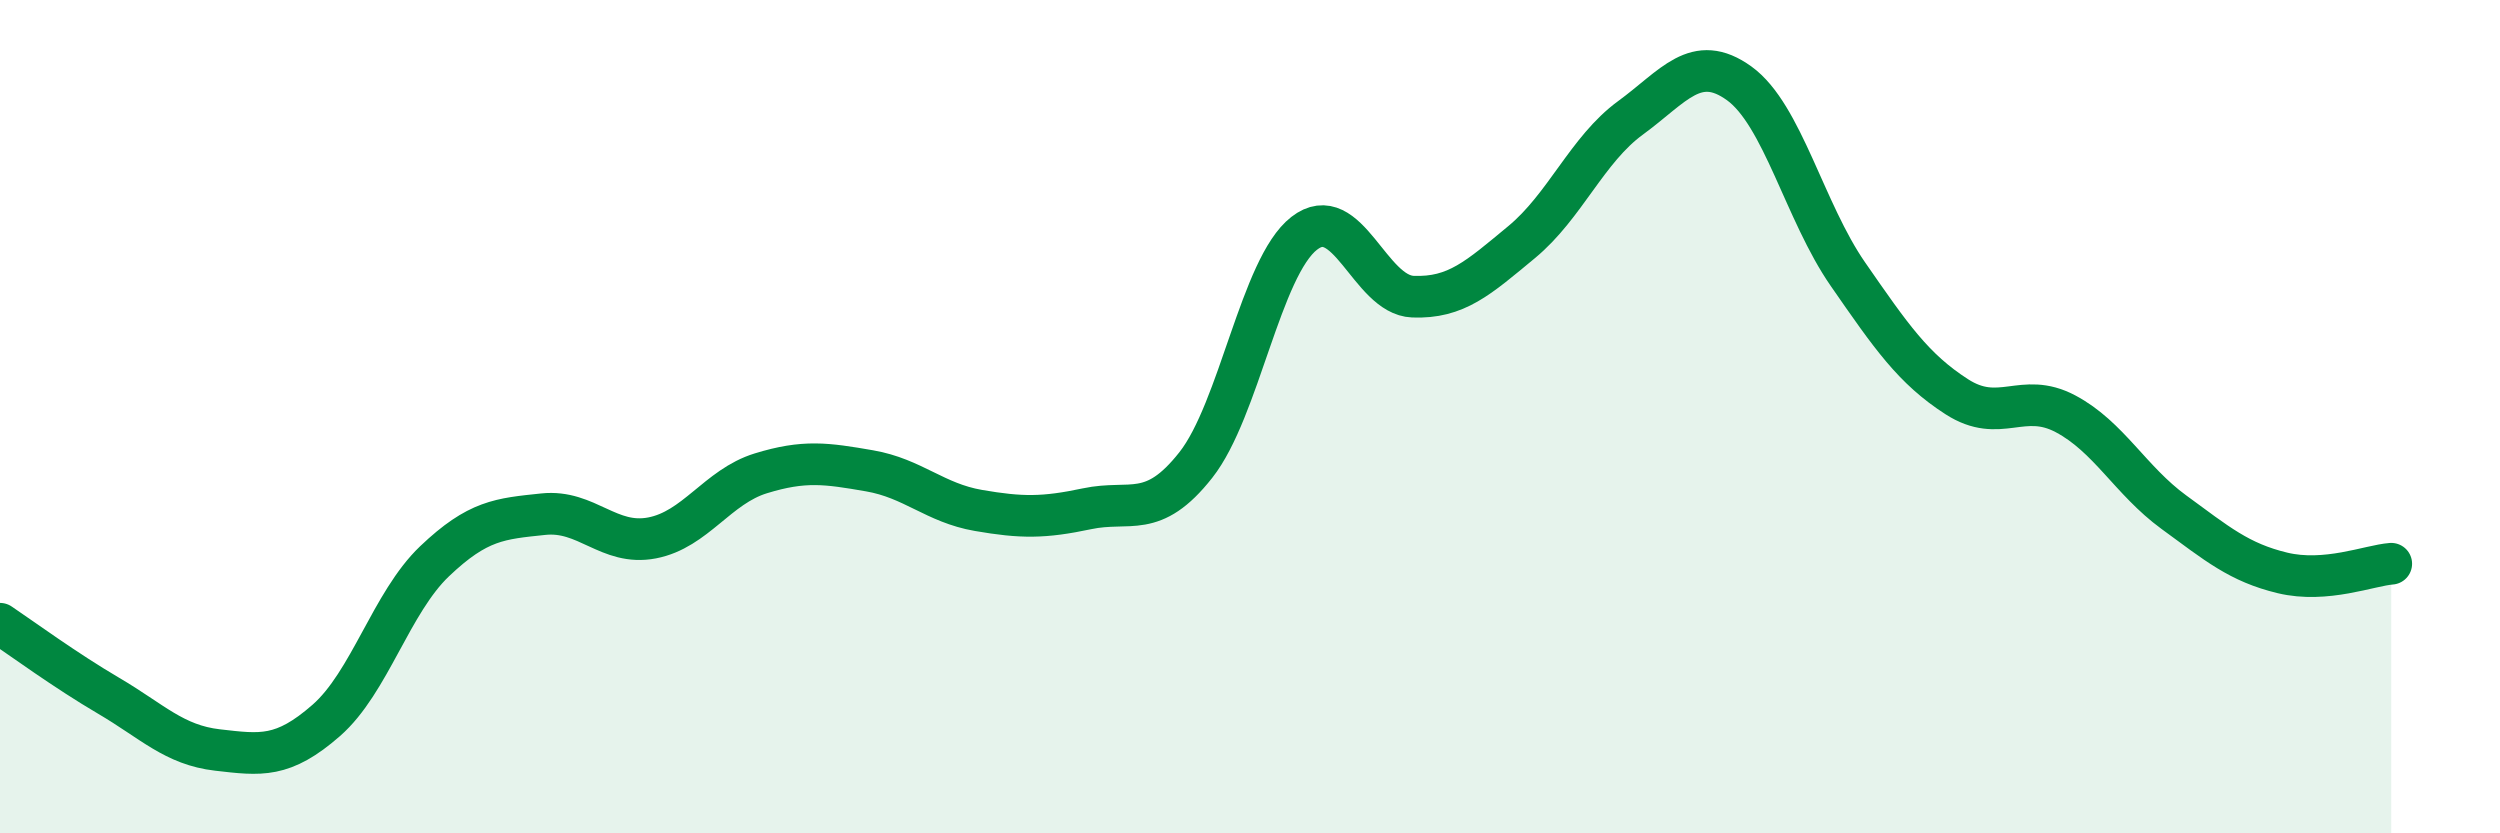
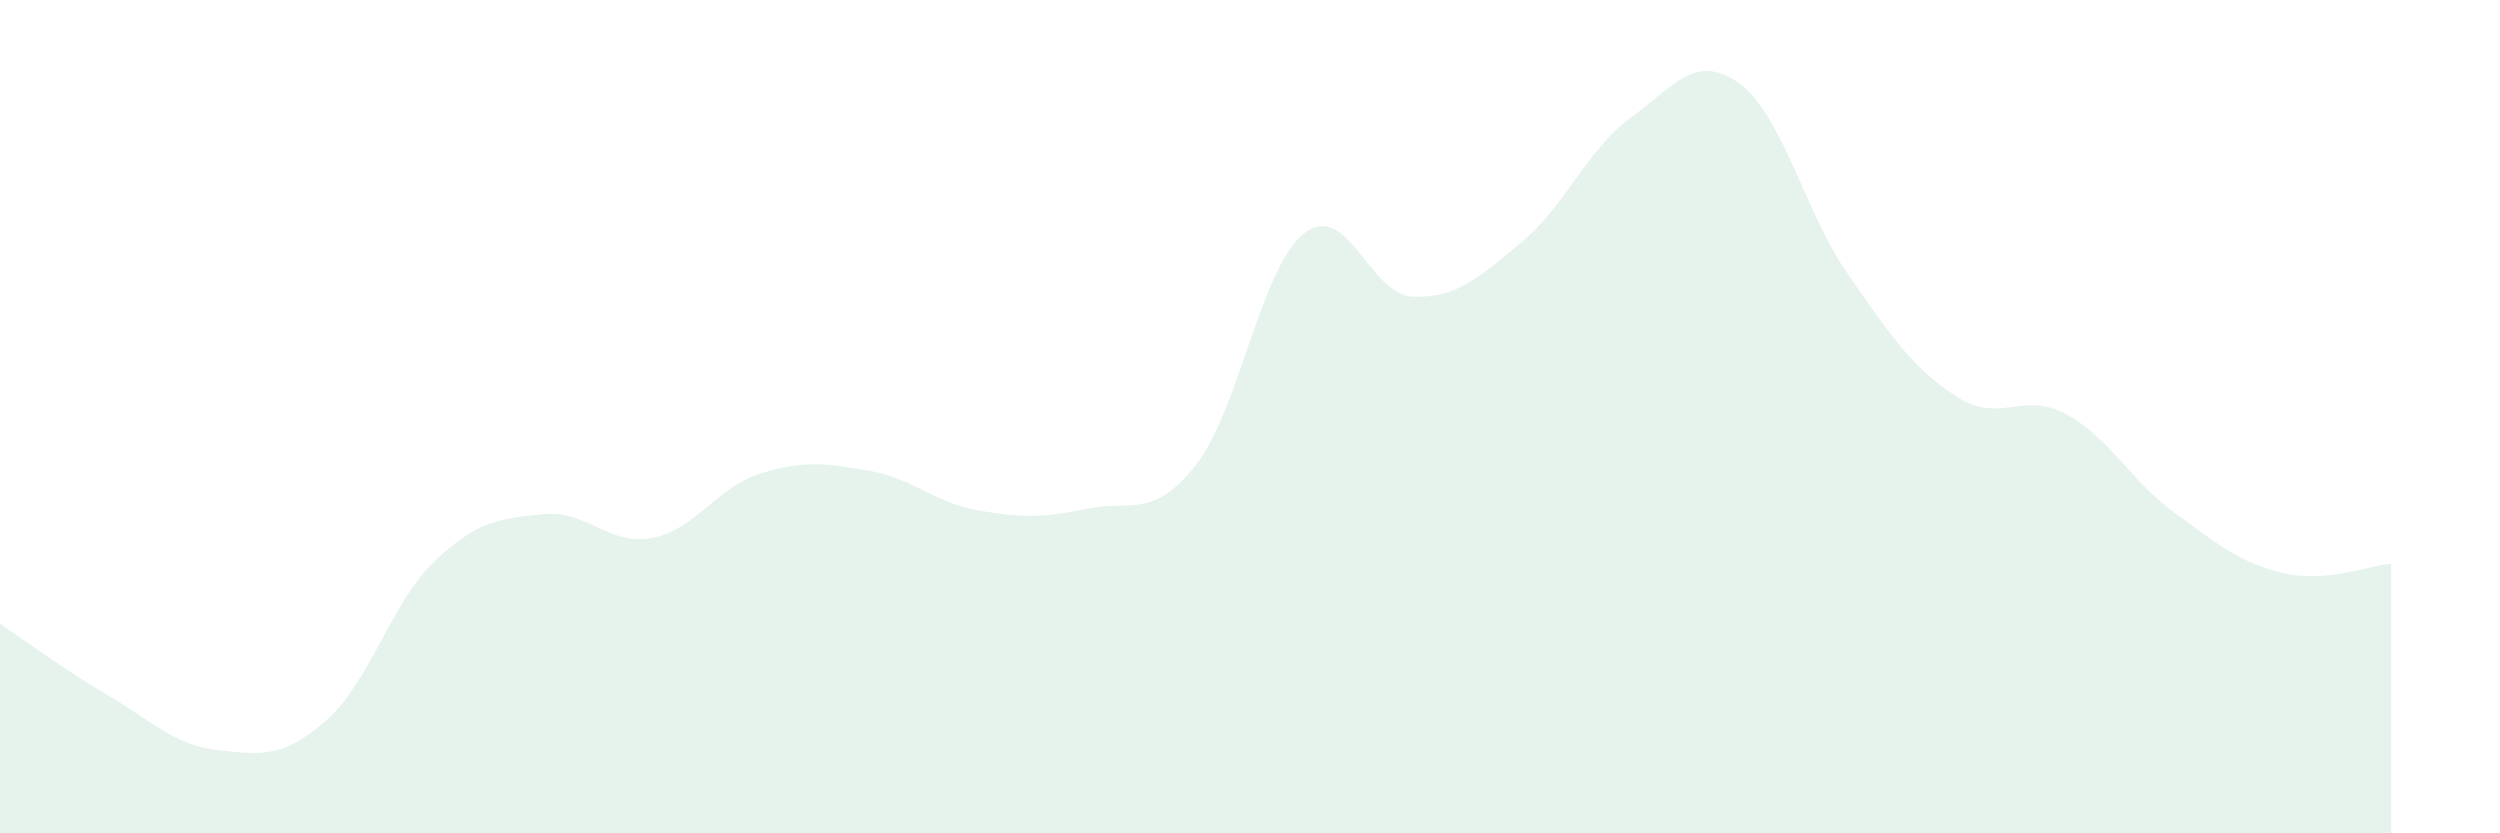
<svg xmlns="http://www.w3.org/2000/svg" width="60" height="20" viewBox="0 0 60 20">
  <path d="M 0,14.97 C 0.52,15.32 1.57,16.09 2.61,16.7 C 3.65,17.31 4.18,17.88 5.22,18 C 6.26,18.12 6.79,18.2 7.83,17.29 C 8.87,16.38 9.39,14.46 10.43,13.47 C 11.47,12.48 12,12.45 13.04,12.34 C 14.08,12.23 14.61,13.11 15.65,12.91 C 16.69,12.71 17.22,11.68 18.26,11.36 C 19.3,11.04 19.83,11.12 20.87,11.3 C 21.91,11.48 22.44,12.07 23.48,12.25 C 24.52,12.43 25.05,12.43 26.09,12.21 C 27.13,11.99 27.66,12.48 28.7,11.16 C 29.74,9.84 30.26,6.41 31.3,5.6 C 32.34,4.79 32.87,7.08 33.91,7.12 C 34.95,7.16 35.48,6.67 36.52,5.81 C 37.56,4.95 38.09,3.59 39.13,2.83 C 40.17,2.07 40.7,1.25 41.74,2 C 42.78,2.75 43.31,5.08 44.35,6.58 C 45.39,8.08 45.92,8.85 46.96,9.52 C 48,10.19 48.53,9.38 49.57,9.93 C 50.61,10.48 51.13,11.53 52.17,12.29 C 53.21,13.05 53.74,13.5 54.78,13.75 C 55.82,14 56.87,13.57 57.39,13.53L57.39 20L0 20Z" fill="#008740" opacity="0.1" stroke-linecap="round" stroke-linejoin="round" />
-   <path d="M 0,14.97 C 0.52,15.32 1.57,16.09 2.61,16.7 C 3.65,17.31 4.18,17.88 5.22,18 C 6.26,18.12 6.79,18.2 7.83,17.29 C 8.87,16.38 9.39,14.46 10.43,13.47 C 11.47,12.48 12,12.45 13.04,12.34 C 14.08,12.23 14.61,13.11 15.65,12.91 C 16.69,12.71 17.22,11.68 18.26,11.36 C 19.3,11.04 19.83,11.12 20.87,11.3 C 21.91,11.48 22.44,12.07 23.48,12.25 C 24.52,12.43 25.05,12.43 26.09,12.21 C 27.13,11.99 27.66,12.48 28.7,11.16 C 29.74,9.84 30.26,6.41 31.3,5.6 C 32.34,4.79 32.87,7.08 33.91,7.12 C 34.95,7.16 35.48,6.67 36.52,5.81 C 37.56,4.95 38.09,3.59 39.13,2.83 C 40.17,2.07 40.7,1.25 41.74,2 C 42.78,2.75 43.31,5.08 44.35,6.58 C 45.39,8.08 45.92,8.85 46.96,9.52 C 48,10.19 48.53,9.38 49.57,9.93 C 50.61,10.48 51.13,11.53 52.17,12.29 C 53.21,13.05 53.74,13.5 54.78,13.75 C 55.82,14 56.87,13.57 57.39,13.53" stroke="#008740" stroke-width="1" fill="none" stroke-linecap="round" stroke-linejoin="round" />
</svg>